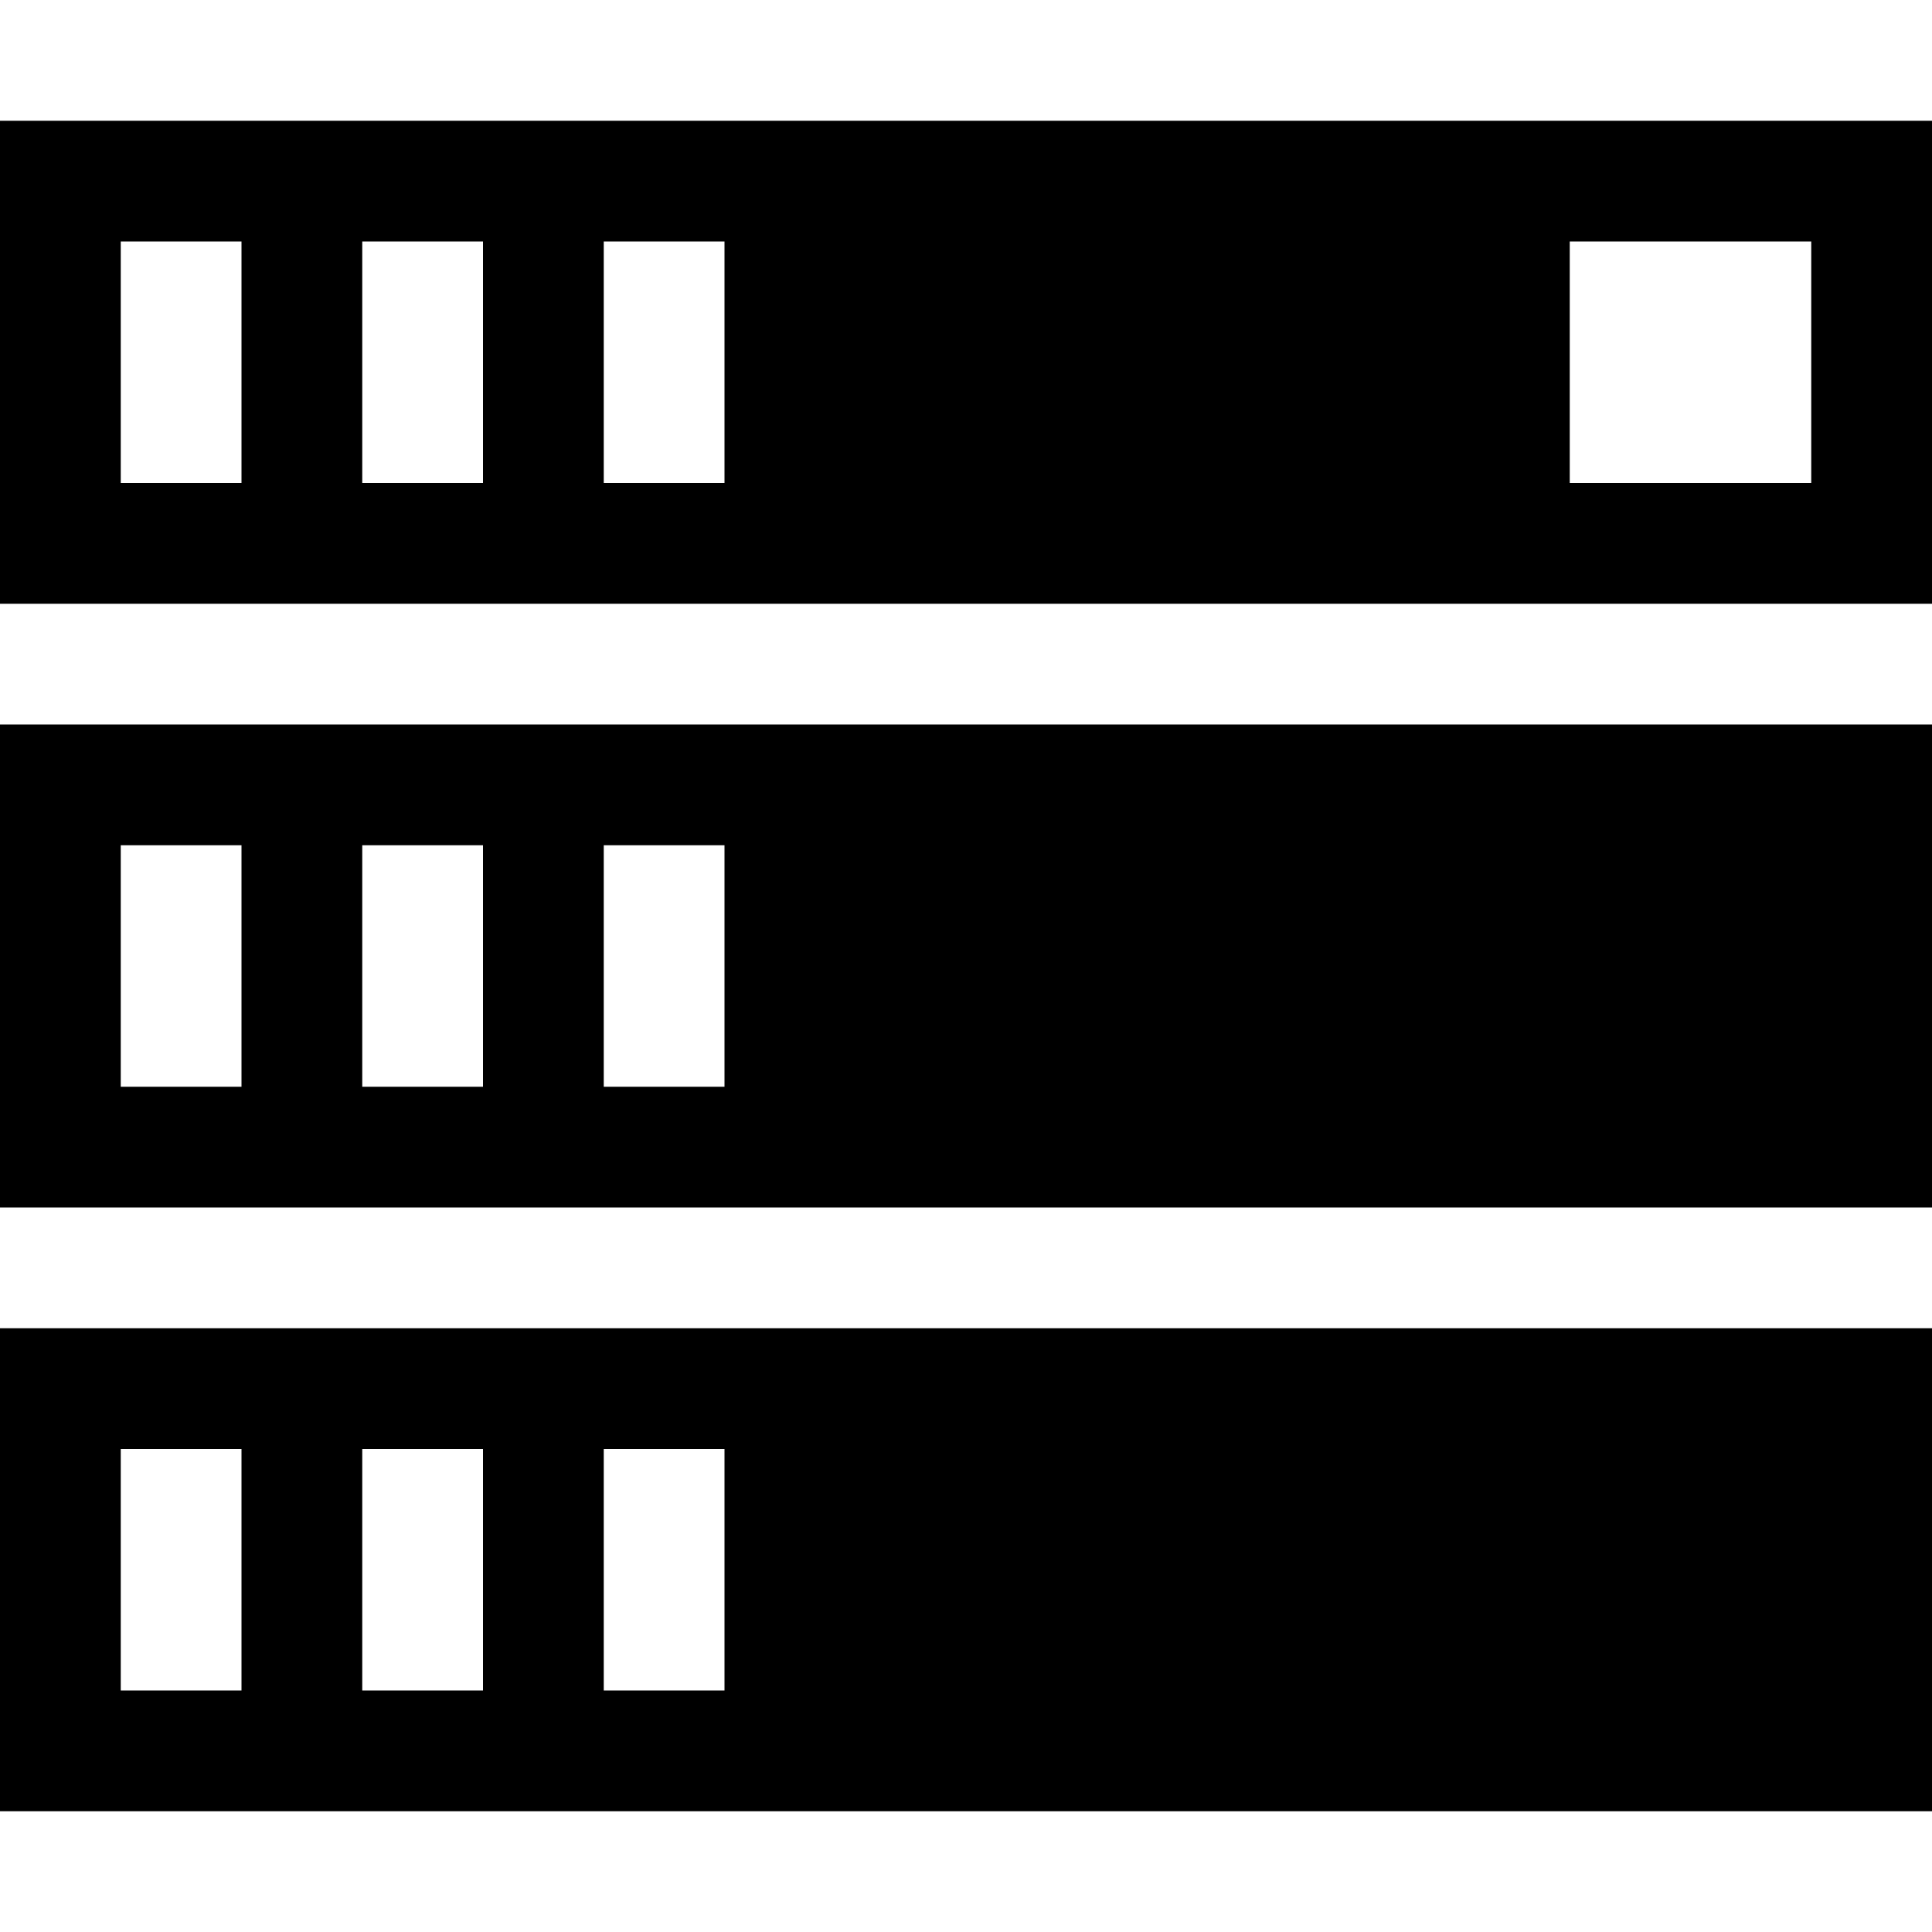
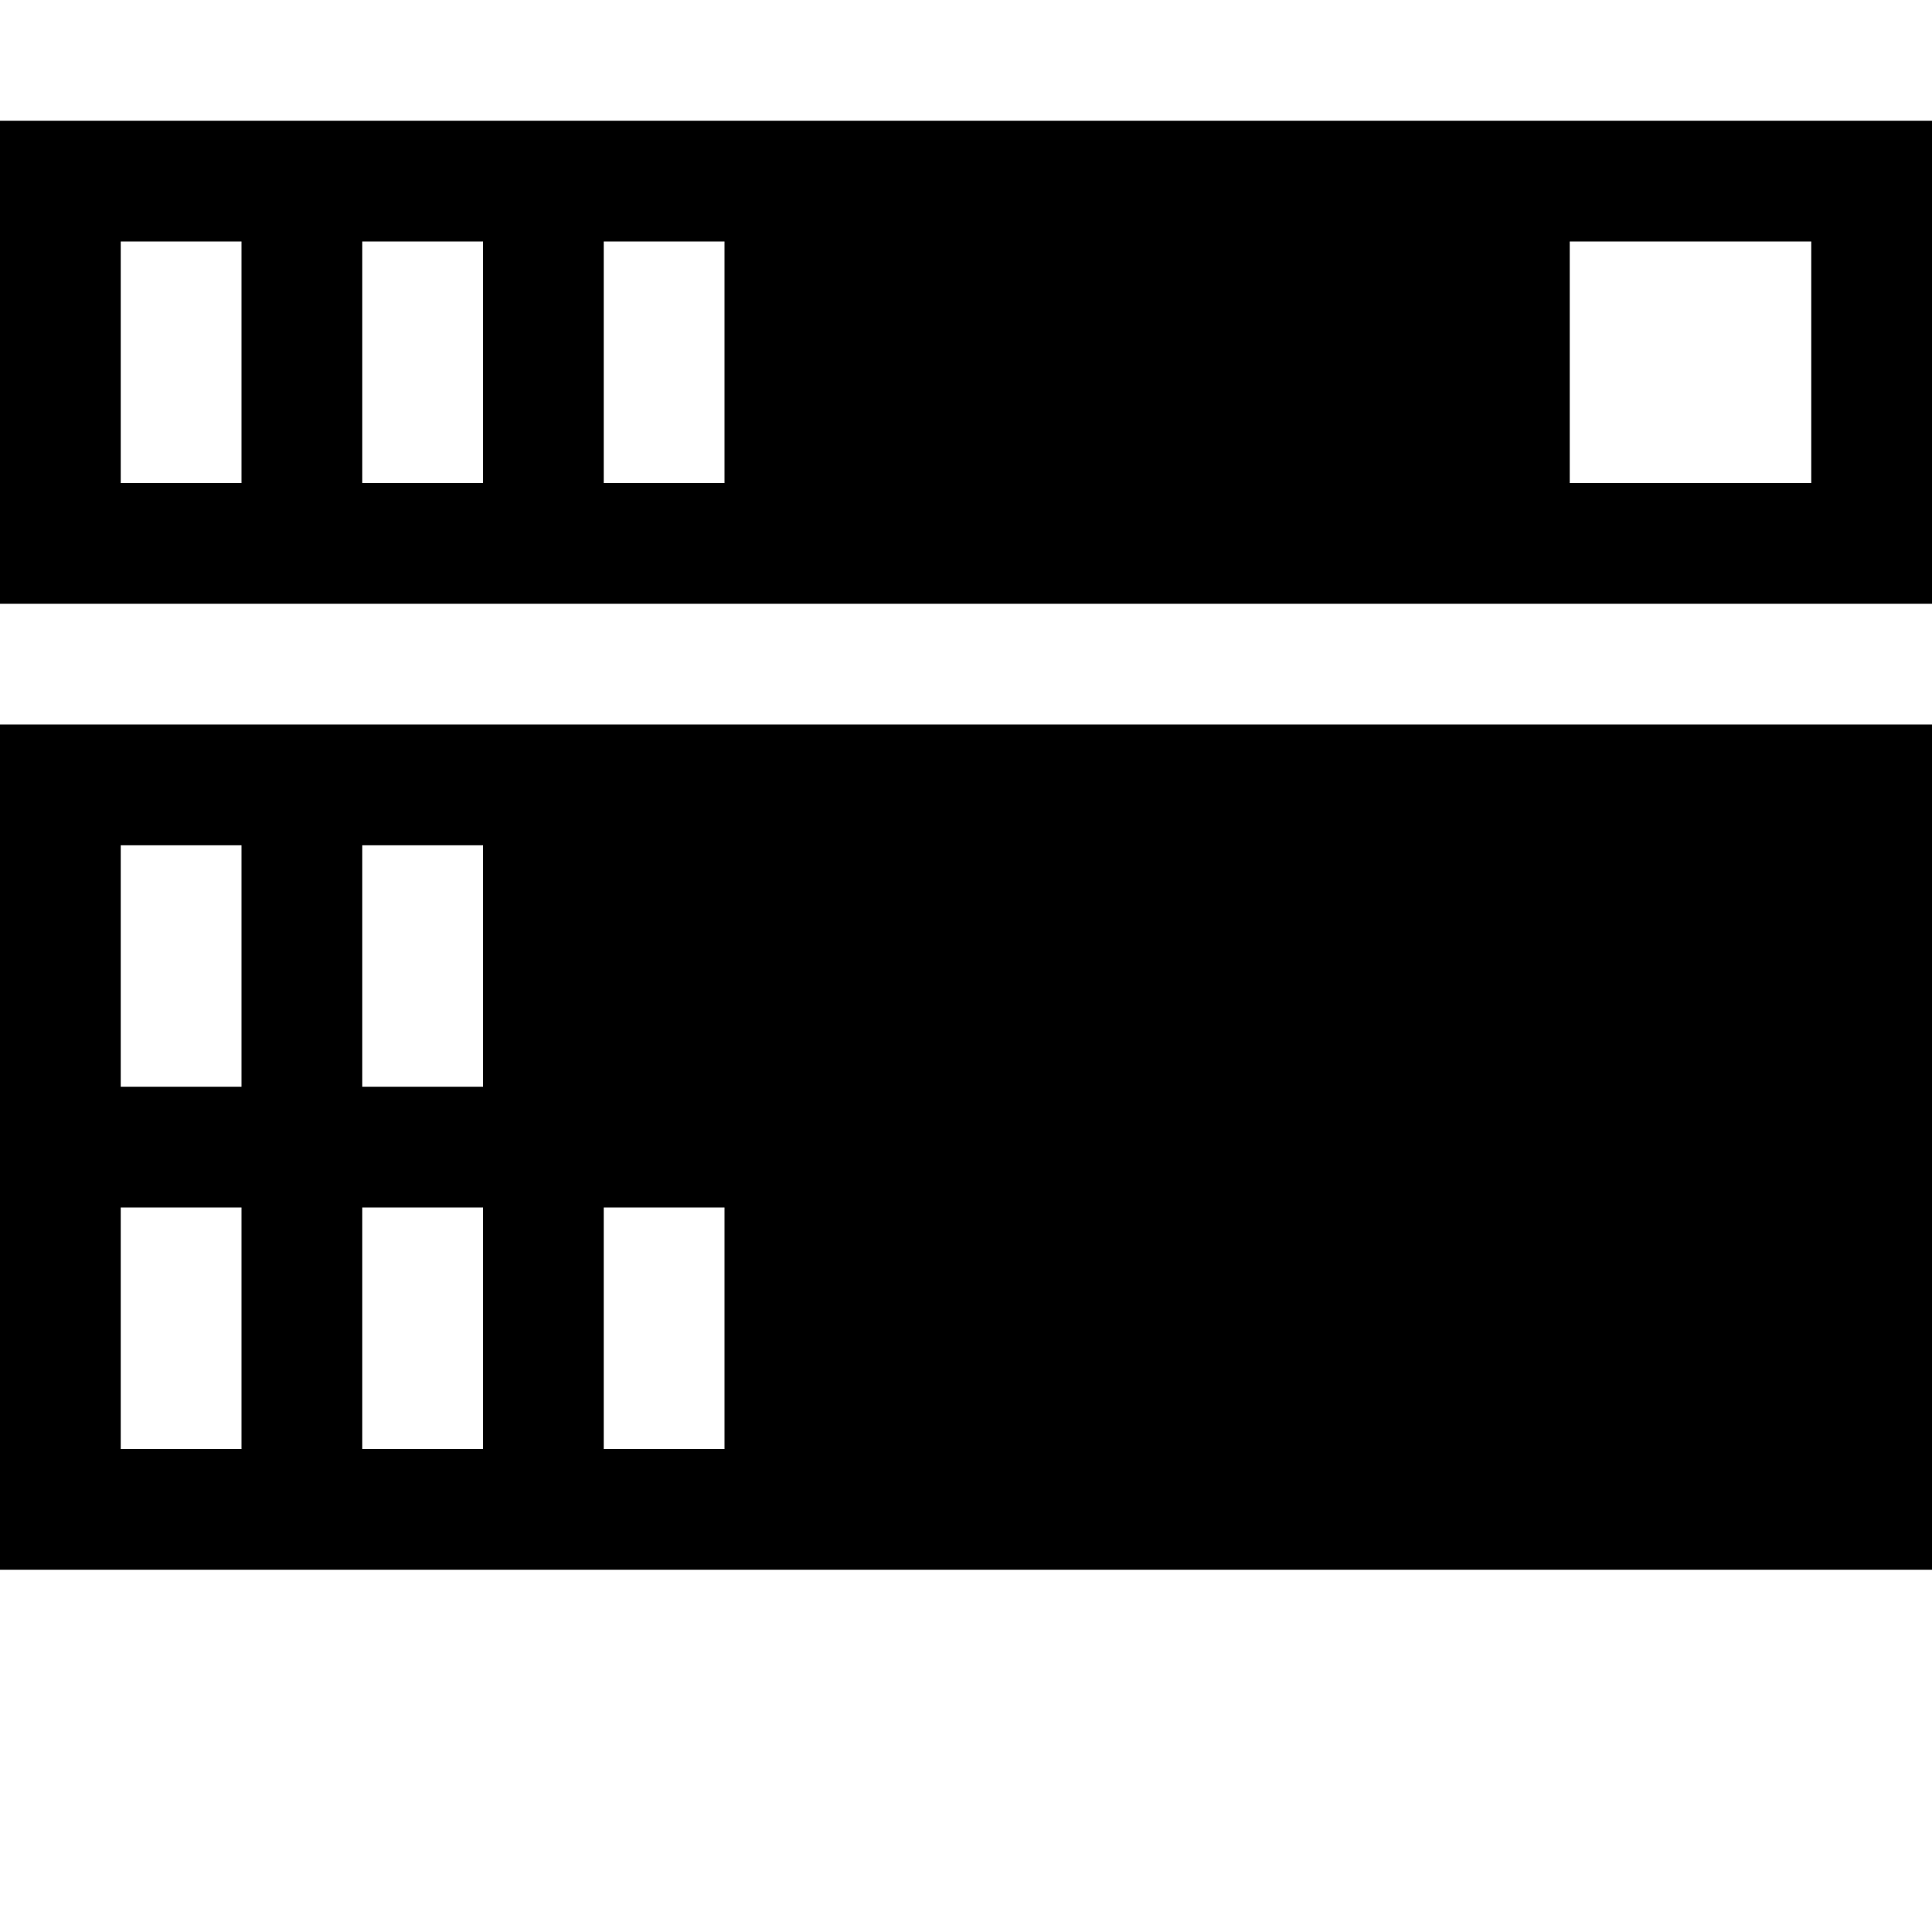
<svg xmlns="http://www.w3.org/2000/svg" viewBox="0 0 16 16">
-   <path d="M0 1v4h16V1zm2 3H1V2h1zm2 0H3V2h1zm2 0H5V2h1zm9 0h-2V2h2zM0 6v4h16V6zm2 3H1V7h1zm2 0H3V7h1zm2 0H5V7h1zm-6 2v4h16v-4zm2 3H1v-2h1zm2 0H3v-2h1zm2 0H5v-2h1z" />
+   <path d="M0 1v4h16V1zm2 3H1V2h1zm2 0H3V2h1zm2 0H5V2h1zm9 0h-2V2h2zM0 6v4h16V6zm2 3H1V7h1zm2 0H3V7h1m2 0H5V7h1zm-6 2v4h16v-4zm2 3H1v-2h1zm2 0H3v-2h1zm2 0H5v-2h1z" />
</svg>